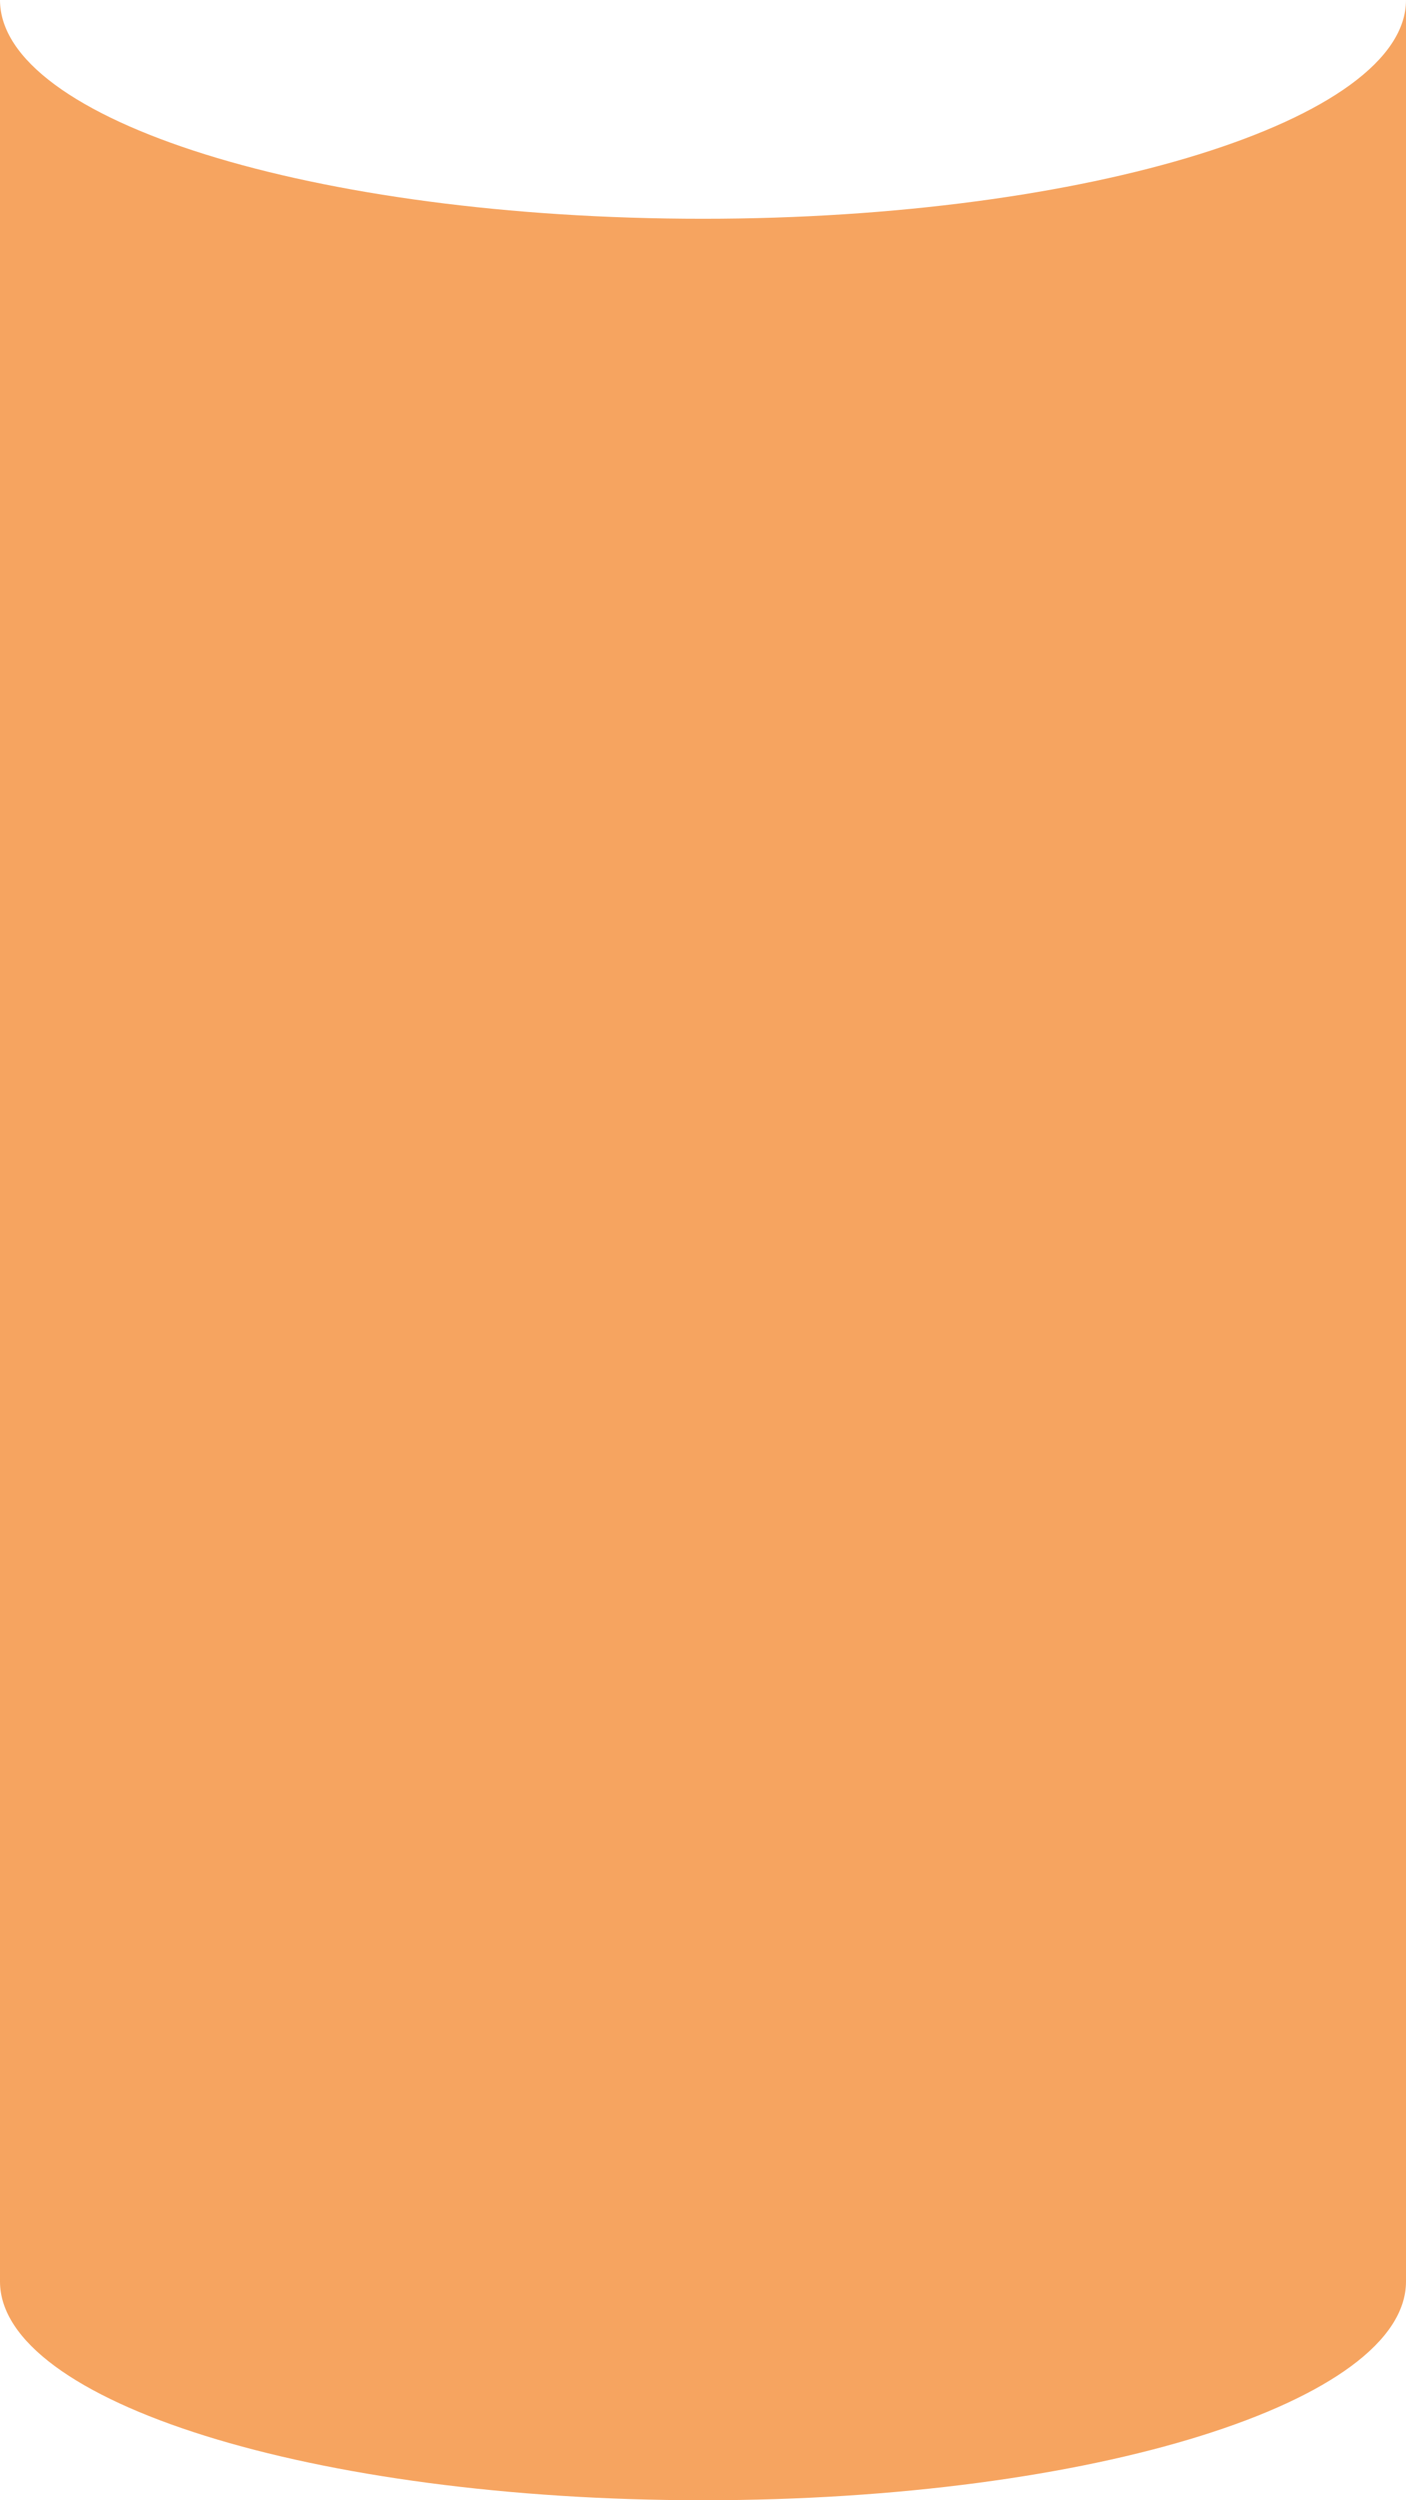
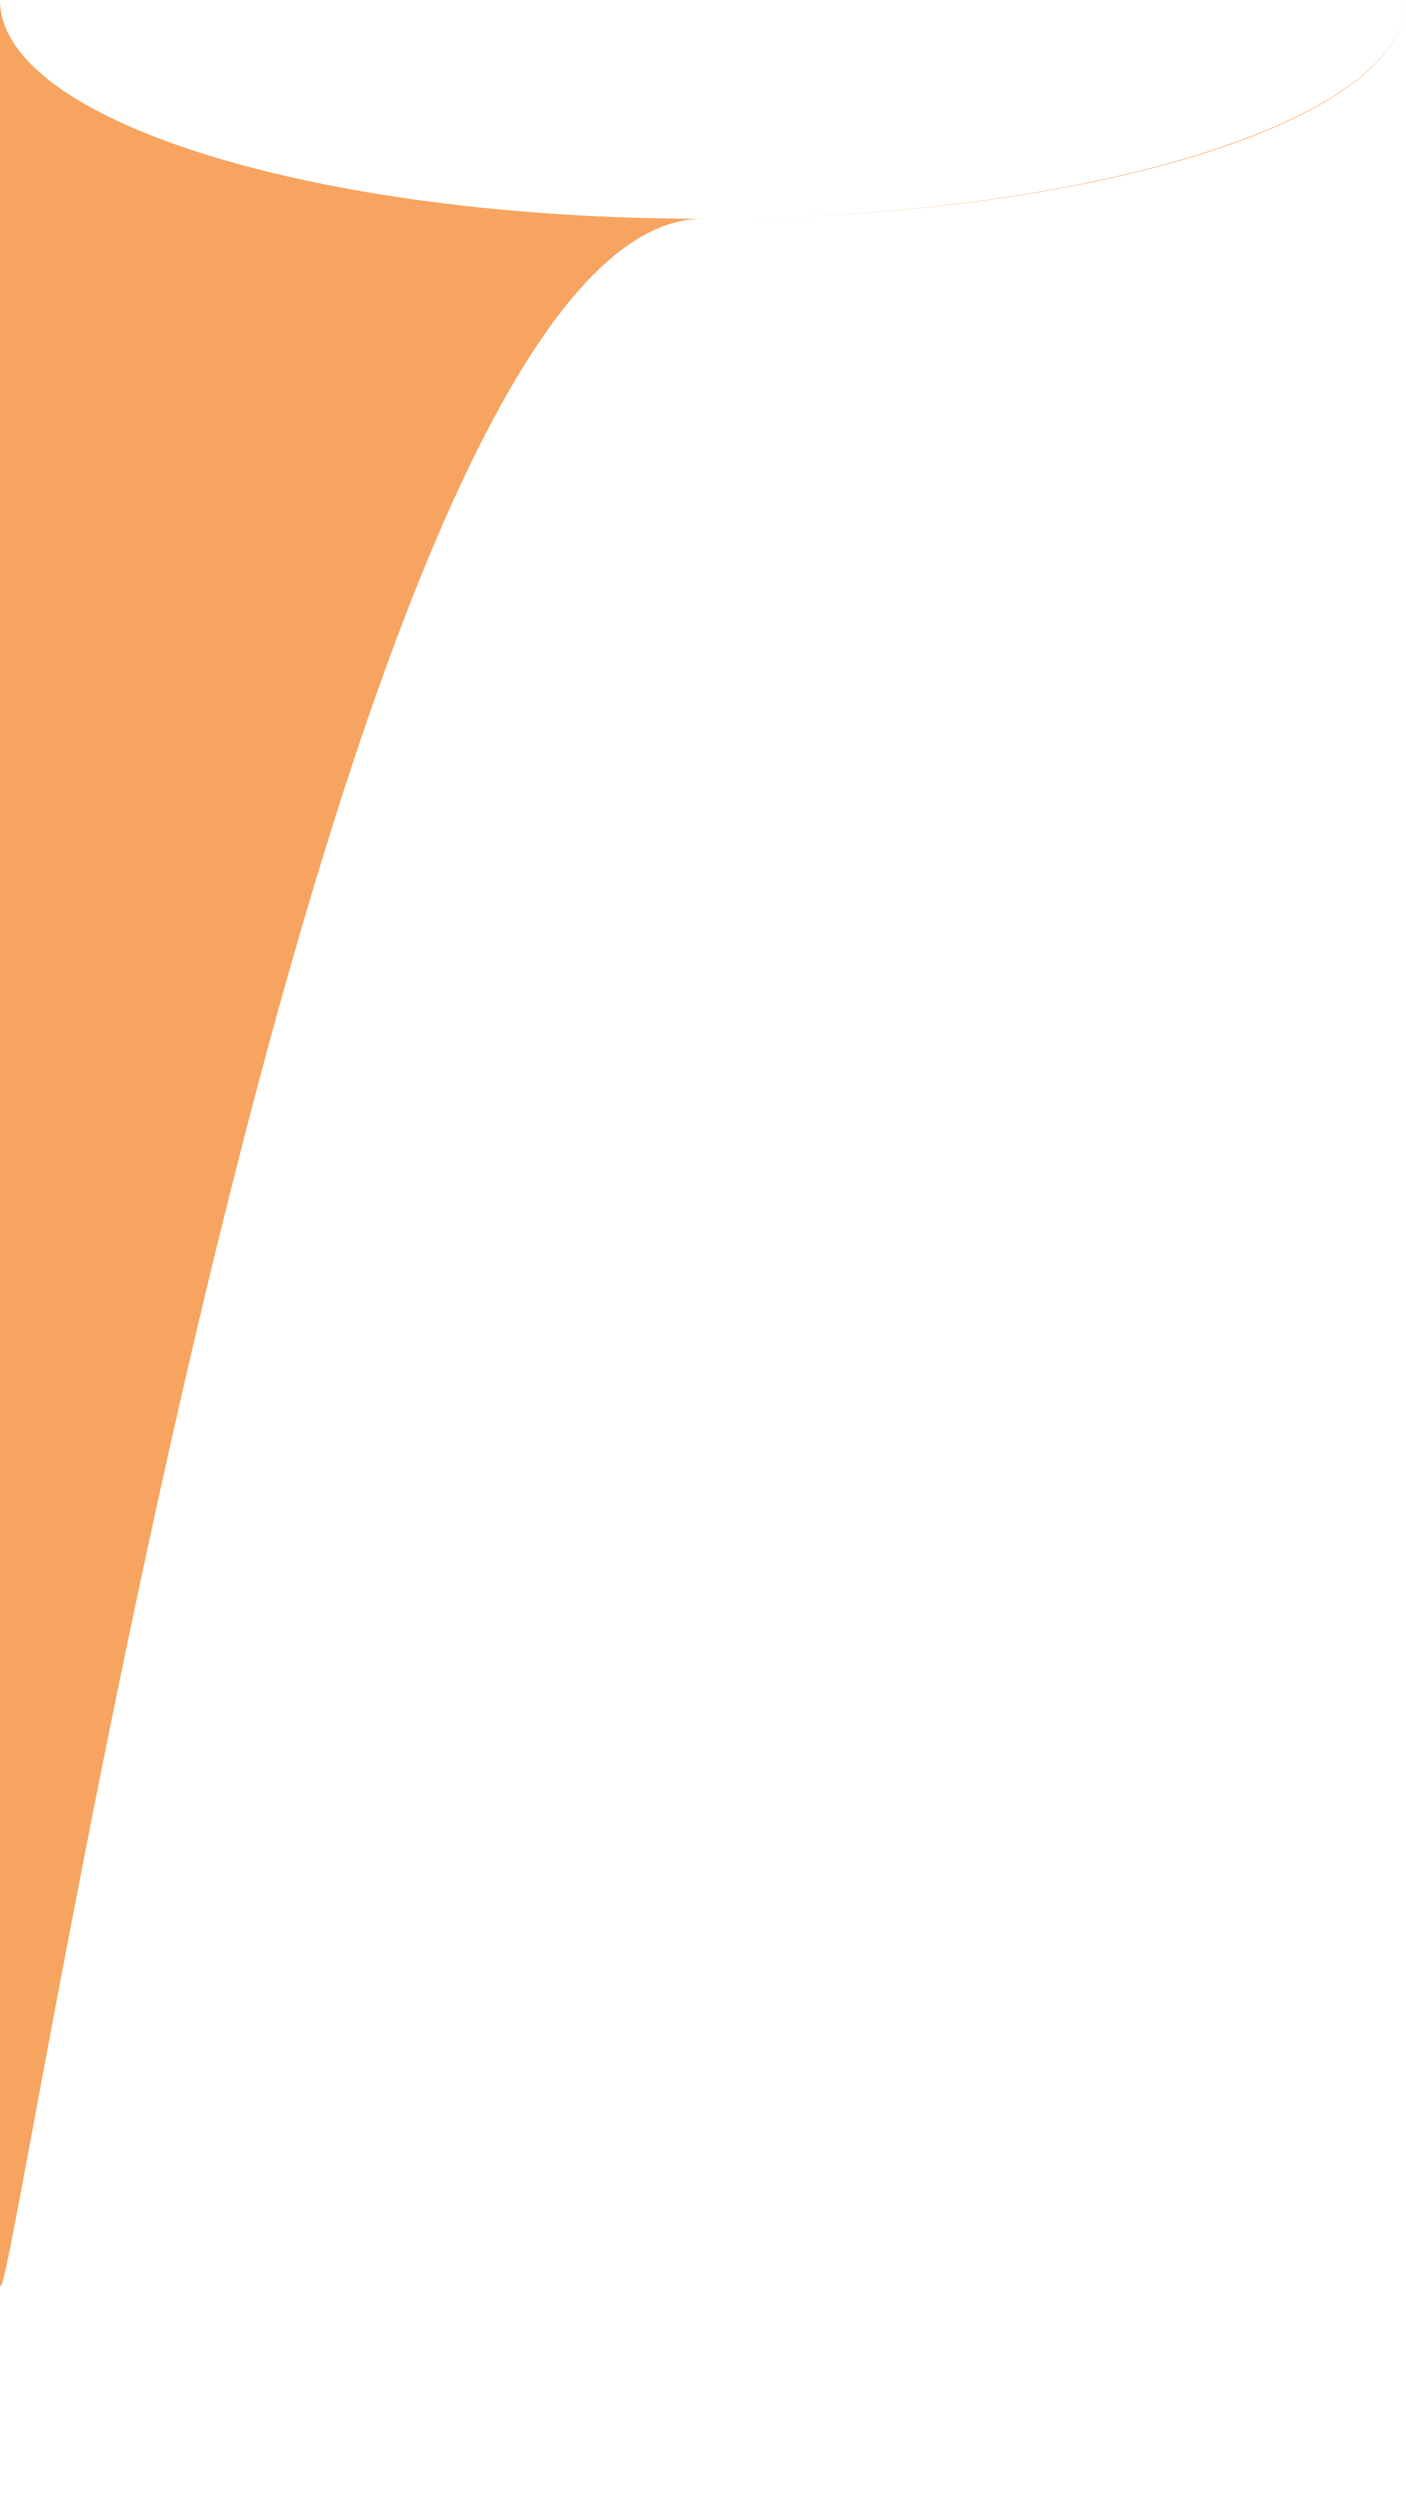
<svg xmlns="http://www.w3.org/2000/svg" id="Calque_1" x="0px" y="0px" viewBox="0 0 27 48" style="enable-background:new 0 0 27 48;" xml:space="preserve">
  <style type="text/css"> .st0{fill:#F6A460;} </style>
-   <path class="st0" d="M27,0v43.8c0,2.3-6,4.2-13.5,4.2S0,46.1,0,43.8V0c0,2.3,6,4.2,13.5,4.2C20.9,4.2,27,2.3,27,0z" />
+   <path class="st0" d="M27,0c0,2.3-6,4.2-13.5,4.2S0,46.1,0,43.8V0c0,2.3,6,4.2,13.5,4.2C20.9,4.2,27,2.3,27,0z" />
</svg>